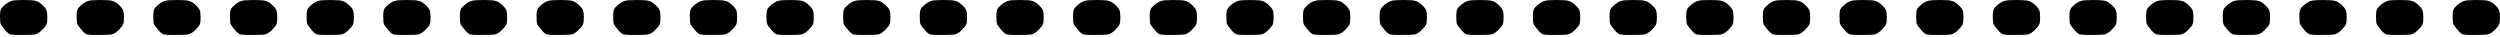
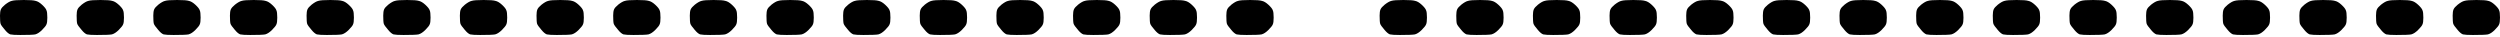
<svg xmlns="http://www.w3.org/2000/svg" width="869" height="13" viewBox="0 0 869 13" fill="none">
  <path d="M7.05 12.159C5.347 12.159 4.189 12.091 3.576 11.955C3.031 11.751 2.418 11.24 1.737 10.422C0.851 9.4 0.341 8.685 0.204 8.276C0.068 7.868 0 6.914 0 5.415C0 4.462 0.102 3.747 0.307 3.27C0.511 2.793 0.988 2.248 1.737 1.635C2.691 0.886 3.474 0.443 4.087 0.307C4.7 0.102 6.097 0 8.276 0C10.388 0 11.751 0.102 12.364 0.307C13.045 0.443 13.794 0.886 14.611 1.635C15.497 2.452 16.008 3.099 16.144 3.576C16.349 3.985 16.451 4.836 16.451 6.131C16.451 7.289 16.349 8.072 16.144 8.481C16.008 8.889 15.497 9.537 14.611 10.422C13.794 11.24 13.011 11.751 12.261 11.955C11.58 12.091 9.843 12.159 7.05 12.159Z" fill="black" />
  <path d="M33.692 12.159C31.989 12.159 30.831 12.091 30.218 11.955C29.673 11.751 29.06 11.24 28.379 10.422C27.494 9.4 26.983 8.685 26.846 8.276C26.71 7.868 26.642 6.914 26.642 5.415C26.642 4.462 26.744 3.747 26.949 3.27C27.153 2.793 27.63 2.248 28.379 1.635C29.333 0.886 30.116 0.443 30.729 0.307C31.342 0.102 32.739 0 34.919 0C37.03 0 38.392 0.102 39.006 0.307C39.687 0.443 40.436 0.886 41.254 1.635C42.139 2.452 42.65 3.099 42.786 3.576C42.991 3.985 43.093 4.836 43.093 6.131C43.093 7.289 42.991 8.072 42.786 8.481C42.65 8.889 42.139 9.537 41.254 10.422C40.436 11.24 39.653 11.751 38.903 11.955C38.222 12.091 36.485 12.159 33.692 12.159Z" fill="black" />
  <path d="M60.334 12.159C58.632 12.159 57.474 12.091 56.86 11.955C56.316 11.751 55.702 11.24 55.021 10.422C54.136 9.4 53.625 8.685 53.489 8.276C53.352 7.868 53.284 6.914 53.284 5.415C53.284 4.462 53.386 3.747 53.591 3.27C53.795 2.793 54.272 2.248 55.021 1.635C55.975 0.886 56.758 0.443 57.371 0.307C57.984 0.102 59.381 0 61.561 0C63.672 0 65.035 0.102 65.648 0.307C66.329 0.443 67.078 0.886 67.896 1.635C68.781 2.452 69.292 3.099 69.428 3.576C69.633 3.985 69.735 4.836 69.735 6.131C69.735 7.289 69.633 8.072 69.428 8.481C69.292 8.889 68.781 9.537 67.896 10.422C67.078 11.24 66.295 11.751 65.546 11.955C64.864 12.091 63.127 12.159 60.334 12.159Z" fill="black" />
  <path d="M86.977 12.159C85.274 12.159 84.116 12.091 83.502 11.955C82.957 11.751 82.344 11.24 81.663 10.422C80.778 9.4 80.267 8.685 80.131 8.276C79.994 7.868 79.926 6.914 79.926 5.415C79.926 4.462 80.028 3.747 80.233 3.27C80.437 2.793 80.914 2.248 81.663 1.635C82.617 0.886 83.4 0.443 84.013 0.307C84.626 0.102 86.023 0 88.203 0C90.314 0 91.677 0.102 92.29 0.307C92.971 0.443 93.72 0.886 94.538 1.635C95.423 2.452 95.934 3.099 96.07 3.576C96.275 3.985 96.377 4.836 96.377 6.131C96.377 7.289 96.275 8.072 96.07 8.481C95.934 8.889 95.423 9.537 94.538 10.422C93.72 11.24 92.937 11.751 92.188 11.955C91.506 12.091 89.769 12.159 86.977 12.159Z" fill="black" />
  <path d="M113.619 12.159C111.916 12.159 110.758 12.091 110.145 11.955C109.6 11.751 108.987 11.24 108.305 10.422C107.42 9.4 106.909 8.685 106.773 8.276C106.636 7.868 106.568 6.914 106.568 5.415C106.568 4.462 106.671 3.747 106.875 3.27C107.079 2.793 107.556 2.248 108.305 1.635C109.259 0.886 110.042 0.443 110.655 0.307C111.269 0.102 112.665 0 114.845 0C116.956 0 118.319 0.102 118.932 0.307C119.613 0.443 120.362 0.886 121.18 1.635C122.065 2.452 122.576 3.099 122.712 3.576C122.917 3.985 123.019 4.836 123.019 6.131C123.019 7.289 122.917 8.072 122.712 8.481C122.576 8.889 122.065 9.537 121.18 10.422C120.362 11.24 119.579 11.751 118.83 11.955C118.149 12.091 116.412 12.159 113.619 12.159Z" fill="black" />
  <path d="M140.261 12.159C138.558 12.159 137.4 12.091 136.787 11.955C136.242 11.751 135.629 11.24 134.947 10.422C134.062 9.4 133.551 8.685 133.415 8.276C133.279 7.868 133.21 6.914 133.21 5.415C133.21 4.462 133.313 3.747 133.517 3.27C133.721 2.793 134.198 2.248 134.947 1.635C135.901 0.886 136.685 0.443 137.298 0.307C137.911 0.102 139.307 0 141.487 0C143.599 0 144.961 0.102 145.574 0.307C146.255 0.443 147.004 0.886 147.822 1.635C148.707 2.452 149.218 3.099 149.355 3.576C149.559 3.985 149.661 4.836 149.661 6.131C149.661 7.289 149.559 8.072 149.355 8.481C149.218 8.889 148.707 9.537 147.822 10.422C147.004 11.24 146.221 11.751 145.472 11.955C144.791 12.091 143.054 12.159 140.261 12.159Z" fill="black" />
  <path d="M166.903 12.159C165.2 12.159 164.042 12.091 163.429 11.955C162.884 11.751 162.271 11.24 161.59 10.422C160.704 9.4 160.193 8.685 160.057 8.276C159.921 7.868 159.853 6.914 159.853 5.415C159.853 4.462 159.955 3.747 160.159 3.27C160.363 2.793 160.84 2.248 161.59 1.635C162.543 0.886 163.327 0.443 163.94 0.307C164.553 0.102 165.949 0 168.129 0C170.241 0 171.603 0.102 172.216 0.307C172.897 0.443 173.647 0.886 174.464 1.635C175.35 2.452 175.86 3.099 175.997 3.576C176.201 3.985 176.303 4.836 176.303 6.131C176.303 7.289 176.201 8.072 175.997 8.481C175.86 8.889 175.35 9.537 174.464 10.422C173.647 11.24 172.863 11.751 172.114 11.955C171.433 12.091 169.696 12.159 166.903 12.159Z" fill="black" />
  <path d="M193.545 12.159C191.842 12.159 190.684 12.091 190.071 11.955C189.526 11.751 188.913 11.24 188.232 10.422C187.346 9.4 186.835 8.685 186.699 8.276C186.563 7.868 186.495 6.914 186.495 5.415C186.495 4.462 186.597 3.747 186.801 3.27C187.006 2.793 187.482 2.248 188.232 1.635C189.185 0.886 189.969 0.443 190.582 0.307C191.195 0.102 192.591 0 194.771 0C196.883 0 198.245 0.102 198.858 0.307C199.539 0.443 200.289 0.886 201.106 1.635C201.992 2.452 202.503 3.099 202.639 3.576C202.843 3.985 202.945 4.836 202.945 6.131C202.945 7.289 202.843 8.072 202.639 8.481C202.503 8.889 201.992 9.537 201.106 10.422C200.289 11.24 199.505 11.751 198.756 11.955C198.075 12.091 196.338 12.159 193.545 12.159Z" fill="black" />
  <path d="M220.187 12.159C218.484 12.159 217.326 12.091 216.713 11.955C216.168 11.751 215.555 11.24 214.874 10.422C213.988 9.4 213.477 8.685 213.341 8.276C213.205 7.868 213.137 6.914 213.137 5.415C213.137 4.462 213.239 3.747 213.443 3.27C213.648 2.793 214.124 2.248 214.874 1.635C215.827 0.886 216.611 0.443 217.224 0.307C217.837 0.102 219.233 0 221.413 0C223.525 0 224.887 0.102 225.5 0.307C226.181 0.443 226.931 0.886 227.748 1.635C228.634 2.452 229.145 3.099 229.281 3.576C229.485 3.985 229.587 4.836 229.587 6.131C229.587 7.289 229.485 8.072 229.281 8.481C229.145 8.889 228.634 9.537 227.748 10.422C226.931 11.24 226.147 11.751 225.398 11.955C224.717 12.091 222.98 12.159 220.187 12.159Z" fill="black" />
  <path d="M246.829 12.159C245.126 12.159 243.968 12.091 243.355 11.955C242.81 11.751 242.197 11.24 241.516 10.422C240.63 9.4 240.119 8.685 239.983 8.276C239.847 7.868 239.779 6.914 239.779 5.415C239.779 4.462 239.881 3.747 240.085 3.27C240.29 2.793 240.767 2.248 241.516 1.635C242.469 0.886 243.253 0.443 243.866 0.307C244.479 0.102 245.875 0 248.055 0C250.167 0 251.529 0.102 252.142 0.307C252.824 0.443 253.573 0.886 254.39 1.635C255.276 2.452 255.787 3.099 255.923 3.576C256.127 3.985 256.229 4.836 256.229 6.131C256.229 7.289 256.127 8.072 255.923 8.481C255.787 8.889 255.276 9.537 254.39 10.422C253.573 11.24 252.789 11.751 252.04 11.955C251.359 12.091 249.622 12.159 246.829 12.159Z" fill="black" />
  <path d="M273.471 12.159C271.768 12.159 270.61 12.091 269.997 11.955C269.452 11.751 268.839 11.24 268.158 10.422C267.272 9.4 266.762 8.685 266.625 8.276C266.489 7.868 266.421 6.914 266.421 5.415C266.421 4.462 266.523 3.747 266.727 3.27C266.932 2.793 267.409 2.248 268.158 1.635C269.112 0.886 269.895 0.443 270.508 0.307C271.121 0.102 272.518 0 274.697 0C276.809 0 278.171 0.102 278.784 0.307C279.466 0.443 280.215 0.886 281.032 1.635C281.918 2.452 282.429 3.099 282.565 3.576C282.769 3.985 282.872 4.836 282.872 6.131C282.872 7.289 282.769 8.072 282.565 8.481C282.429 8.889 281.918 9.537 281.032 10.422C280.215 11.24 279.432 11.751 278.682 11.955C278.001 12.091 276.264 12.159 273.471 12.159Z" fill="black" />
  <path d="M300.113 12.159C298.41 12.159 297.252 12.091 296.639 11.955C296.094 11.751 295.481 11.24 294.8 10.422C293.914 9.4 293.404 8.685 293.267 8.276C293.131 7.868 293.063 6.914 293.063 5.415C293.063 4.462 293.165 3.747 293.37 3.27C293.574 2.793 294.051 2.248 294.8 1.635C295.754 0.886 296.537 0.443 297.15 0.307C297.763 0.102 299.16 0 301.339 0C303.451 0 304.813 0.102 305.427 0.307C306.108 0.443 306.857 0.886 307.674 1.635C308.56 2.452 309.071 3.099 309.207 3.576C309.411 3.985 309.514 4.836 309.514 6.131C309.514 7.289 309.411 8.072 309.207 8.481C309.071 8.889 308.56 9.537 307.674 10.422C306.857 11.24 306.074 11.751 305.324 11.955C304.643 12.091 302.906 12.159 300.113 12.159Z" fill="black" />
  <path d="M326.755 12.159C325.052 12.159 323.894 12.091 323.281 11.955C322.736 11.751 322.123 11.24 321.442 10.422C320.557 9.4 320.046 8.685 319.909 8.276C319.773 7.868 319.705 6.914 319.705 5.415C319.705 4.462 319.807 3.747 320.012 3.27C320.216 2.793 320.693 2.248 321.442 1.635C322.396 0.886 323.179 0.443 323.792 0.307C324.405 0.102 325.802 0 327.981 0C330.093 0 331.456 0.102 332.069 0.307C332.75 0.443 333.499 0.886 334.317 1.635C335.202 2.452 335.713 3.099 335.849 3.576C336.054 3.985 336.156 4.836 336.156 6.131C336.156 7.289 336.054 8.072 335.849 8.481C335.713 8.889 335.202 9.537 334.317 10.422C333.499 11.24 332.716 11.751 331.966 11.955C331.285 12.091 329.548 12.159 326.755 12.159Z" fill="black" />
  <path d="M353.397 12.159C351.694 12.159 350.536 12.091 349.923 11.955C349.378 11.751 348.765 11.24 348.084 10.422C347.199 9.4 346.688 8.685 346.552 8.276C346.415 7.868 346.347 6.914 346.347 5.415C346.347 4.462 346.449 3.747 346.654 3.27C346.858 2.793 347.335 2.248 348.084 1.635C349.038 0.886 349.821 0.443 350.434 0.307C351.047 0.102 352.444 0 354.624 0C356.735 0 358.098 0.102 358.711 0.307C359.392 0.443 360.141 0.886 360.959 1.635C361.844 2.452 362.355 3.099 362.491 3.576C362.696 3.985 362.798 4.836 362.798 6.131C362.798 7.289 362.696 8.072 362.491 8.481C362.355 8.889 361.844 9.537 360.959 10.422C360.141 11.24 359.358 11.751 358.609 11.955C357.927 12.091 356.19 12.159 353.397 12.159Z" fill="black" />
  <path d="M380.04 12.159C378.337 12.159 377.179 12.091 376.566 11.955C376.021 11.751 375.407 11.24 374.726 10.422C373.841 9.4 373.33 8.685 373.194 8.276C373.057 7.868 372.989 6.914 372.989 5.415C372.989 4.462 373.091 3.747 373.296 3.27C373.5 2.793 373.977 2.248 374.726 1.635C375.68 0.886 376.463 0.443 377.076 0.307C377.689 0.102 379.086 0 381.266 0C383.377 0 384.74 0.102 385.353 0.307C386.034 0.443 386.783 0.886 387.601 1.635C388.486 2.452 388.997 3.099 389.133 3.576C389.338 3.985 389.44 4.836 389.44 6.131C389.44 7.289 389.338 8.072 389.133 8.481C388.997 8.889 388.486 9.537 387.601 10.422C386.783 11.24 386 11.751 385.251 11.955C384.569 12.091 382.832 12.159 380.04 12.159Z" fill="black" />
  <path d="M406.682 12.159C404.979 12.159 403.821 12.091 403.208 11.955C402.663 11.751 402.05 11.24 401.368 10.422C400.483 9.4 399.972 8.685 399.836 8.276C399.7 7.868 399.631 6.914 399.631 5.415C399.631 4.462 399.734 3.747 399.938 3.27C400.142 2.793 400.619 2.248 401.368 1.635C402.322 0.886 403.105 0.443 403.718 0.307C404.332 0.102 405.728 0 407.908 0C410.019 0 411.382 0.102 411.995 0.307C412.676 0.443 413.425 0.886 414.243 1.635C415.128 2.452 415.639 3.099 415.775 3.576C415.98 3.985 416.082 4.836 416.082 6.131C416.082 7.289 415.98 8.072 415.775 8.481C415.639 8.889 415.128 9.537 414.243 10.422C413.425 11.24 412.642 11.751 411.893 11.955C411.212 12.091 409.474 12.159 406.682 12.159Z" fill="black" />
  <path d="M433.324 12.159C431.621 12.159 430.463 12.091 429.85 11.955C429.305 11.751 428.692 11.24 428.01 10.422C427.125 9.4 426.614 8.685 426.478 8.276C426.342 7.868 426.273 6.914 426.273 5.415C426.273 4.462 426.376 3.747 426.58 3.27C426.784 2.793 427.261 2.248 428.01 1.635C428.964 0.886 429.747 0.443 430.361 0.307C430.974 0.102 432.37 0 434.55 0C436.662 0 438.024 0.102 438.637 0.307C439.318 0.443 440.067 0.886 440.885 1.635C441.77 2.452 442.281 3.099 442.418 3.576C442.622 3.985 442.724 4.836 442.724 6.131C442.724 7.289 442.622 8.072 442.418 8.481C442.281 8.889 441.77 9.537 440.885 10.422C440.067 11.24 439.284 11.751 438.535 11.955C437.854 12.091 436.117 12.159 433.324 12.159Z" fill="black" />
-   <path d="M459.966 12.159C458.263 12.159 457.105 12.091 456.492 11.955C455.947 11.751 455.334 11.24 454.653 10.422C453.767 9.4 453.256 8.685 453.12 8.276C452.984 7.868 452.916 6.914 452.916 5.415C452.916 4.462 453.018 3.747 453.222 3.27C453.426 2.793 453.903 2.248 454.653 1.635C455.606 0.886 456.39 0.443 457.003 0.307C457.616 0.102 459.012 0 461.192 0C463.304 0 464.666 0.102 465.279 0.307C465.96 0.443 466.71 0.886 467.527 1.635C468.413 2.452 468.923 3.099 469.06 3.576C469.264 3.985 469.366 4.836 469.366 6.131C469.366 7.289 469.264 8.072 469.06 8.481C468.923 8.889 468.413 9.537 467.527 10.422C466.71 11.24 465.926 11.751 465.177 11.955C464.496 12.091 462.759 12.159 459.966 12.159Z" fill="black" />
  <path d="M486.608 12.159C484.905 12.159 483.747 12.091 483.134 11.955C482.589 11.751 481.976 11.24 481.295 10.422C480.409 9.4 479.898 8.685 479.762 8.276C479.626 7.868 479.558 6.914 479.558 5.415C479.558 4.462 479.66 3.747 479.864 3.27C480.069 2.793 480.545 2.248 481.295 1.635C482.248 0.886 483.032 0.443 483.645 0.307C484.258 0.102 485.654 0 487.834 0C489.946 0 491.308 0.102 491.921 0.307C492.602 0.443 493.352 0.886 494.169 1.635C495.055 2.452 495.565 3.099 495.702 3.576C495.906 3.985 496.008 4.836 496.008 6.131C496.008 7.289 495.906 8.072 495.702 8.481C495.565 8.889 495.055 9.537 494.169 10.422C493.352 11.24 492.568 11.751 491.819 11.955C491.138 12.091 489.401 12.159 486.608 12.159Z" fill="black" />
  <path d="M513.25 12.159C511.547 12.159 510.389 12.091 509.776 11.955C509.231 11.751 508.618 11.24 507.937 10.422C507.051 9.4 506.54 8.685 506.404 8.276C506.268 7.868 506.2 6.914 506.2 5.415C506.2 4.462 506.302 3.747 506.506 3.27C506.711 2.793 507.187 2.248 507.937 1.635C508.89 0.886 509.674 0.443 510.287 0.307C510.9 0.102 512.296 0 514.476 0C516.588 0 517.95 0.102 518.563 0.307C519.244 0.443 519.994 0.886 520.811 1.635C521.697 2.452 522.208 3.099 522.344 3.576C522.548 3.985 522.65 4.836 522.65 6.131C522.65 7.289 522.548 8.072 522.344 8.481C522.208 8.889 521.697 9.537 520.811 10.422C519.994 11.24 519.21 11.751 518.461 11.955C517.78 12.091 516.043 12.159 513.25 12.159Z" fill="black" />
  <path d="M539.892 12.159C538.189 12.159 537.031 12.091 536.418 11.955C535.873 11.751 535.26 11.24 534.579 10.422C533.693 9.4 533.182 8.685 533.046 8.276C532.91 7.868 532.842 6.914 532.842 5.415C532.842 4.462 532.944 3.747 533.148 3.27C533.353 2.793 533.83 2.248 534.579 1.635C535.532 0.886 536.316 0.443 536.929 0.307C537.542 0.102 538.938 0 541.118 0C543.23 0 544.592 0.102 545.205 0.307C545.886 0.443 546.636 0.886 547.453 1.635C548.339 2.452 548.85 3.099 548.986 3.576C549.19 3.985 549.292 4.836 549.292 6.131C549.292 7.289 549.19 8.072 548.986 8.481C548.85 8.889 548.339 9.537 547.453 10.422C546.636 11.24 545.852 11.751 545.103 11.955C544.422 12.091 542.685 12.159 539.892 12.159Z" fill="black" />
  <path d="M566.534 12.159C564.831 12.159 563.673 12.091 563.06 11.955C562.515 11.751 561.902 11.24 561.221 10.422C560.335 9.4 559.825 8.685 559.688 8.276C559.552 7.868 559.484 6.914 559.484 5.415C559.484 4.462 559.586 3.747 559.79 3.27C559.995 2.793 560.472 2.248 561.221 1.635C562.175 0.886 562.958 0.443 563.571 0.307C564.184 0.102 565.581 0 567.76 0C569.872 0 571.234 0.102 571.847 0.307C572.529 0.443 573.278 0.886 574.095 1.635C574.981 2.452 575.492 3.099 575.628 3.576C575.832 3.985 575.935 4.836 575.935 6.131C575.935 7.289 575.832 8.072 575.628 8.481C575.492 8.889 574.981 9.537 574.095 10.422C573.278 11.24 572.495 11.751 571.745 11.955C571.064 12.091 569.327 12.159 566.534 12.159Z" fill="black" />
  <path d="M593.176 12.159C591.473 12.159 590.315 12.091 589.702 11.955C589.157 11.751 588.544 11.24 587.863 10.422C586.977 9.4 586.467 8.685 586.33 8.276C586.194 7.868 586.126 6.914 586.126 5.415C586.126 4.462 586.228 3.747 586.433 3.27C586.637 2.793 587.114 2.248 587.863 1.635C588.817 0.886 589.6 0.443 590.213 0.307C590.826 0.102 592.223 0 594.402 0C596.514 0 597.876 0.102 598.49 0.307C599.171 0.443 599.92 0.886 600.737 1.635C601.623 2.452 602.134 3.099 602.27 3.576C602.474 3.985 602.577 4.836 602.577 6.131C602.577 7.289 602.474 8.072 602.27 8.481C602.134 8.889 601.623 9.537 600.737 10.422C599.92 11.24 599.137 11.751 598.387 11.955C597.706 12.091 595.969 12.159 593.176 12.159Z" fill="black" />
  <path d="M619.818 12.159C618.115 12.159 616.957 12.091 616.344 11.955C615.799 11.751 615.186 11.24 614.505 10.422C613.62 9.4 613.109 8.685 612.972 8.276C612.836 7.868 612.768 6.914 612.768 5.415C612.768 4.462 612.87 3.747 613.075 3.27C613.279 2.793 613.756 2.248 614.505 1.635C615.459 0.886 616.242 0.443 616.855 0.307C617.468 0.102 618.865 0 621.044 0C623.156 0 624.519 0.102 625.132 0.307C625.813 0.443 626.562 0.886 627.38 1.635C628.265 2.452 628.776 3.099 628.912 3.576C629.117 3.985 629.219 4.836 629.219 6.131C629.219 7.289 629.117 8.072 628.912 8.481C628.776 8.889 628.265 9.537 627.38 10.422C626.562 11.24 625.779 11.751 625.029 11.955C624.348 12.091 622.611 12.159 619.818 12.159Z" fill="black" />
  <path d="M646.46 12.159C644.757 12.159 643.599 12.091 642.986 11.955C642.441 11.751 641.828 11.24 641.147 10.422C640.262 9.4 639.751 8.685 639.615 8.276C639.478 7.868 639.41 6.914 639.41 5.415C639.41 4.462 639.512 3.747 639.717 3.27C639.921 2.793 640.398 2.248 641.147 1.635C642.101 0.886 642.884 0.443 643.497 0.307C644.11 0.102 645.507 0 647.687 0C649.798 0 651.161 0.102 651.774 0.307C652.455 0.443 653.204 0.886 654.022 1.635C654.907 2.452 655.418 3.099 655.554 3.576C655.759 3.985 655.861 4.836 655.861 6.131C655.861 7.289 655.759 8.072 655.554 8.481C655.418 8.889 654.907 9.537 654.022 10.422C653.204 11.24 652.421 11.751 651.672 11.955C650.99 12.091 649.253 12.159 646.46 12.159Z" fill="black" />
  <path d="M673.103 12.159C671.4 12.159 670.242 12.091 669.629 11.955C669.084 11.751 668.47 11.24 667.789 10.422C666.904 9.4 666.393 8.685 666.257 8.276C666.12 7.868 666.052 6.914 666.052 5.415C666.052 4.462 666.154 3.747 666.359 3.27C666.563 2.793 667.04 2.248 667.789 1.635C668.743 0.886 669.526 0.443 670.139 0.307C670.752 0.102 672.149 0 674.329 0C676.44 0 677.803 0.102 678.416 0.307C679.097 0.443 679.846 0.886 680.664 1.635C681.549 2.452 682.06 3.099 682.196 3.576C682.401 3.985 682.503 4.836 682.503 6.131C682.503 7.289 682.401 8.072 682.196 8.481C682.06 8.889 681.549 9.537 680.664 10.422C679.846 11.24 679.063 11.751 678.314 11.955C677.632 12.091 675.895 12.159 673.103 12.159Z" fill="black" />
  <path d="M699.745 12.159C698.042 12.159 696.884 12.091 696.271 11.955C695.726 11.751 695.113 11.24 694.431 10.422C693.546 9.4 693.035 8.685 692.899 8.276C692.763 7.868 692.694 6.914 692.694 5.415C692.694 4.462 692.797 3.747 693.001 3.27C693.205 2.793 693.682 2.248 694.431 1.635C695.385 0.886 696.168 0.443 696.781 0.307C697.395 0.102 698.791 0 700.971 0C703.082 0 704.445 0.102 705.058 0.307C705.739 0.443 706.488 0.886 707.306 1.635C708.191 2.452 708.702 3.099 708.838 3.576C709.043 3.985 709.145 4.836 709.145 6.131C709.145 7.289 709.043 8.072 708.838 8.481C708.702 8.889 708.191 9.537 707.306 10.422C706.488 11.24 705.705 11.751 704.956 11.955C704.274 12.091 702.537 12.159 699.745 12.159Z" fill="black" />
  <path d="M726.387 12.159C724.684 12.159 723.526 12.091 722.913 11.955C722.368 11.751 721.755 11.24 721.073 10.422C720.188 9.4 719.677 8.685 719.541 8.276C719.405 7.868 719.336 6.914 719.336 5.415C719.336 4.462 719.439 3.747 719.643 3.27C719.847 2.793 720.324 2.248 721.073 1.635C722.027 0.886 722.81 0.443 723.424 0.307C724.037 0.102 725.433 0 727.613 0C729.725 0 731.087 0.102 731.7 0.307C732.381 0.443 733.13 0.886 733.948 1.635C734.833 2.452 735.344 3.099 735.481 3.576C735.685 3.985 735.787 4.836 735.787 6.131C735.787 7.289 735.685 8.072 735.481 8.481C735.344 8.889 734.833 9.537 733.948 10.422C733.13 11.24 732.347 11.751 731.598 11.955C730.917 12.091 729.18 12.159 726.387 12.159Z" fill="black" />
  <path d="M753.029 12.159C751.326 12.159 750.168 12.091 749.555 11.955C749.01 11.751 748.397 11.24 747.716 10.422C746.83 9.4 746.319 8.685 746.183 8.276C746.047 7.868 745.979 6.914 745.979 5.415C745.979 4.462 746.081 3.747 746.285 3.27C746.489 2.793 746.966 2.248 747.716 1.635C748.669 0.886 749.453 0.443 750.066 0.307C750.679 0.102 752.075 0 754.255 0C756.367 0 757.729 0.102 758.342 0.307C759.023 0.443 759.773 0.886 760.59 1.635C761.476 2.452 761.986 3.099 762.123 3.576C762.327 3.985 762.429 4.836 762.429 6.131C762.429 7.289 762.327 8.072 762.123 8.481C761.986 8.889 761.476 9.537 760.59 10.422C759.773 11.24 758.989 11.751 758.24 11.955C757.559 12.091 755.822 12.159 753.029 12.159Z" fill="black" />
  <path d="M779.671 12.159C777.968 12.159 776.81 12.091 776.197 11.955C775.652 11.751 775.039 11.24 774.358 10.422C773.472 9.4 772.961 8.685 772.825 8.276C772.689 7.868 772.621 6.914 772.621 5.415C772.621 4.462 772.723 3.747 772.927 3.27C773.132 2.793 773.608 2.248 774.358 1.635C775.311 0.886 776.095 0.443 776.708 0.307C777.321 0.102 778.717 0 780.897 0C783.009 0 784.371 0.102 784.984 0.307C785.665 0.443 786.415 0.886 787.232 1.635C788.118 2.452 788.628 3.099 788.765 3.576C788.969 3.985 789.071 4.836 789.071 6.131C789.071 7.289 788.969 8.072 788.765 8.481C788.628 8.889 788.118 9.537 787.232 10.422C786.415 11.24 785.631 11.751 784.882 11.955C784.201 12.091 782.464 12.159 779.671 12.159Z" fill="black" />
  <path d="M806.313 12.159C804.61 12.159 803.452 12.091 802.839 11.955C802.294 11.751 801.681 11.24 801 10.422C800.114 9.4 799.603 8.685 799.467 8.276C799.331 7.868 799.263 6.914 799.263 5.415C799.263 4.462 799.365 3.747 799.569 3.27C799.774 2.793 800.25 2.248 801 1.635C801.953 0.886 802.737 0.443 803.35 0.307C803.963 0.102 805.359 0 807.539 0C809.651 0 811.013 0.102 811.626 0.307C812.307 0.443 813.057 0.886 813.874 1.635C814.76 2.452 815.271 3.099 815.407 3.576C815.611 3.985 815.713 4.836 815.713 6.131C815.713 7.289 815.611 8.072 815.407 8.481C815.271 8.889 814.76 9.537 813.874 10.422C813.057 11.24 812.273 11.751 811.524 11.955C810.843 12.091 809.106 12.159 806.313 12.159Z" fill="black" />
  <path d="M832.955 12.159C831.252 12.159 830.094 12.091 829.481 11.955C828.936 11.751 828.323 11.24 827.642 10.422C826.756 9.4 826.245 8.685 826.109 8.276C825.973 7.868 825.905 6.914 825.905 5.415C825.905 4.462 826.007 3.747 826.211 3.27C826.416 2.793 826.893 2.248 827.642 1.635C828.595 0.886 829.379 0.443 829.992 0.307C830.605 0.102 832.001 0 834.181 0C836.293 0 837.655 0.102 838.268 0.307C838.949 0.443 839.699 0.886 840.516 1.635C841.402 2.452 841.913 3.099 842.049 3.576C842.253 3.985 842.355 4.836 842.355 6.131C842.355 7.289 842.253 8.072 842.049 8.481C841.913 8.889 841.402 9.537 840.516 10.422C839.699 11.24 838.915 11.751 838.166 11.955C837.485 12.091 835.748 12.159 832.955 12.159Z" fill="black" />
  <path d="M859.597 12.159C857.894 12.159 856.736 12.091 856.123 11.955C855.578 11.751 854.965 11.24 854.284 10.422C853.398 9.4 852.888 8.685 852.751 8.276C852.615 7.868 852.547 6.914 852.547 5.415C852.547 4.462 852.649 3.747 852.853 3.27C853.058 2.793 853.535 2.248 854.284 1.635C855.238 0.886 856.021 0.443 856.634 0.307C857.247 0.102 858.643 0 860.823 0C862.935 0 864.297 0.102 864.91 0.307C865.592 0.443 866.341 0.886 867.158 1.635C868.044 2.452 868.555 3.099 868.691 3.576C868.895 3.985 868.998 4.836 868.998 6.131C868.998 7.289 868.895 8.072 868.691 8.481C868.555 8.889 868.044 9.537 867.158 10.422C866.341 11.24 865.558 11.751 864.808 11.955C864.127 12.091 862.39 12.159 859.597 12.159Z" fill="black" />
</svg>